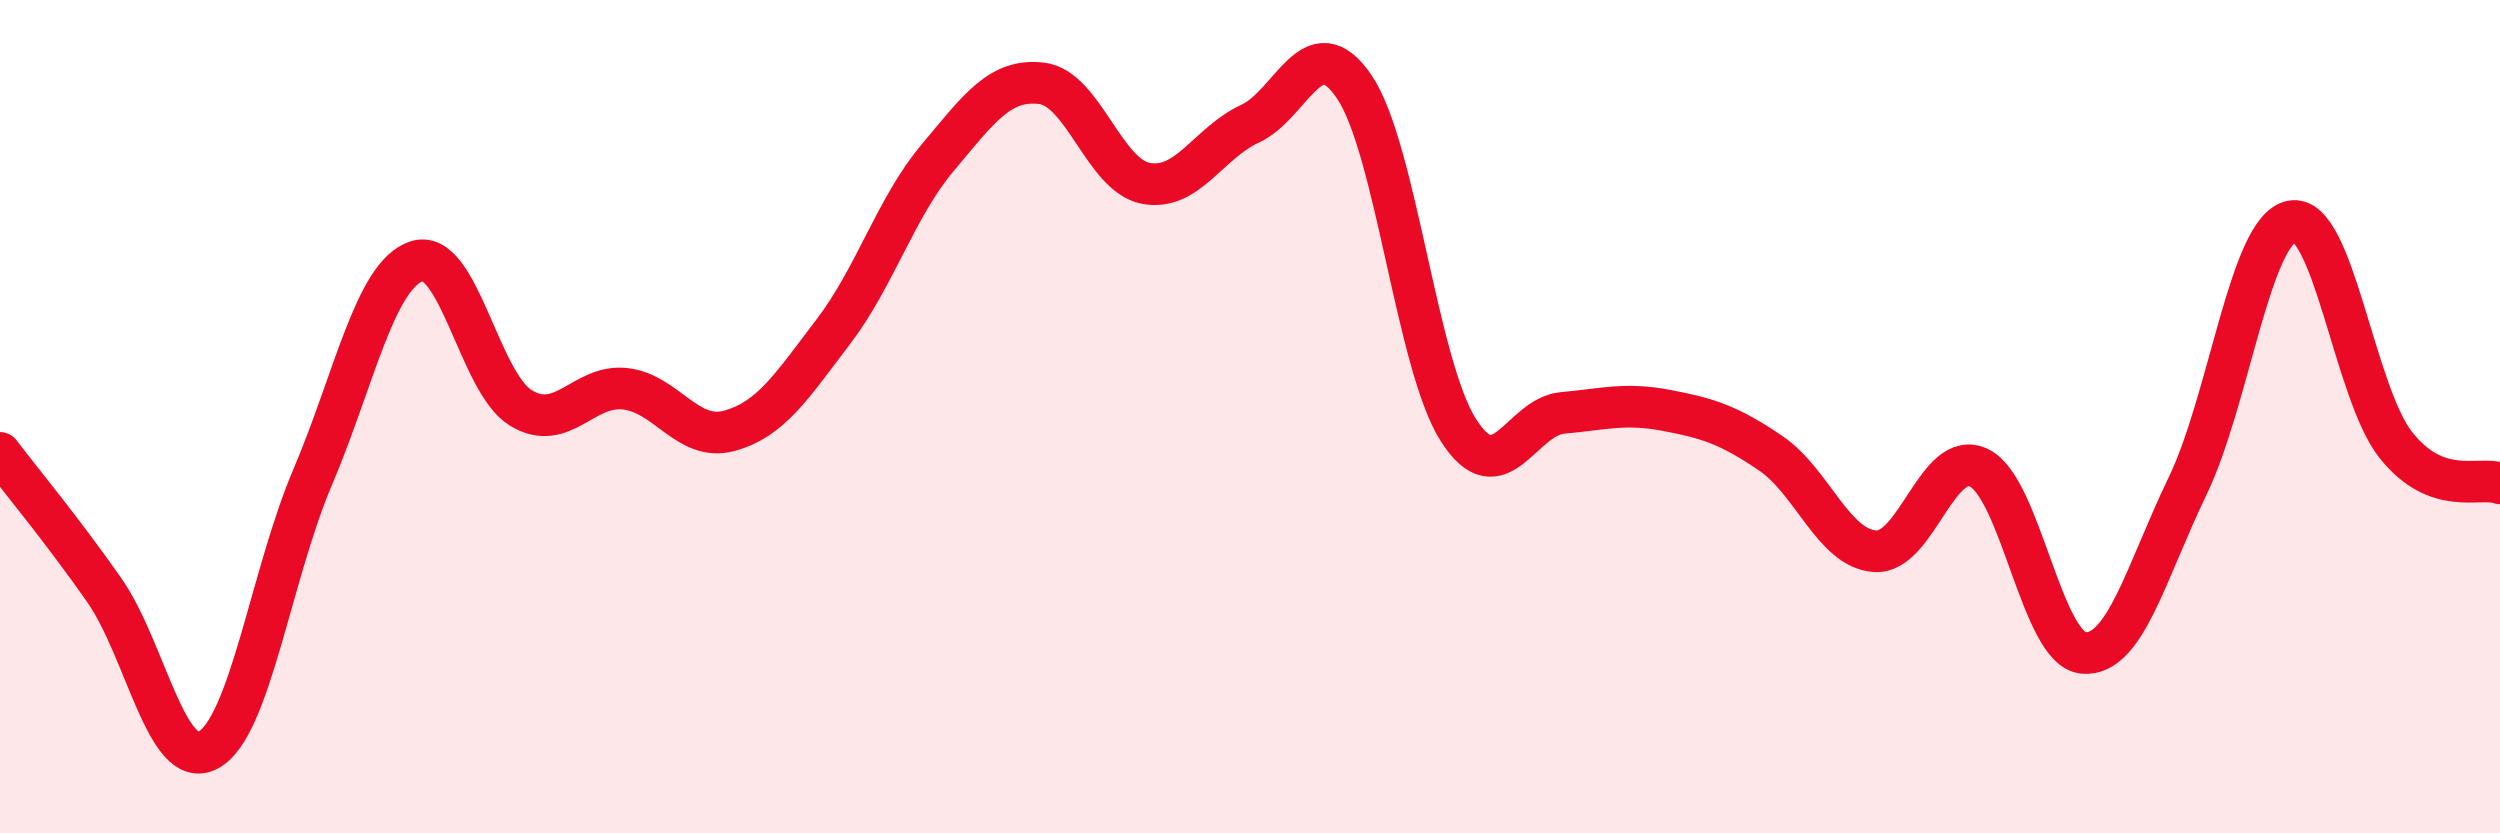
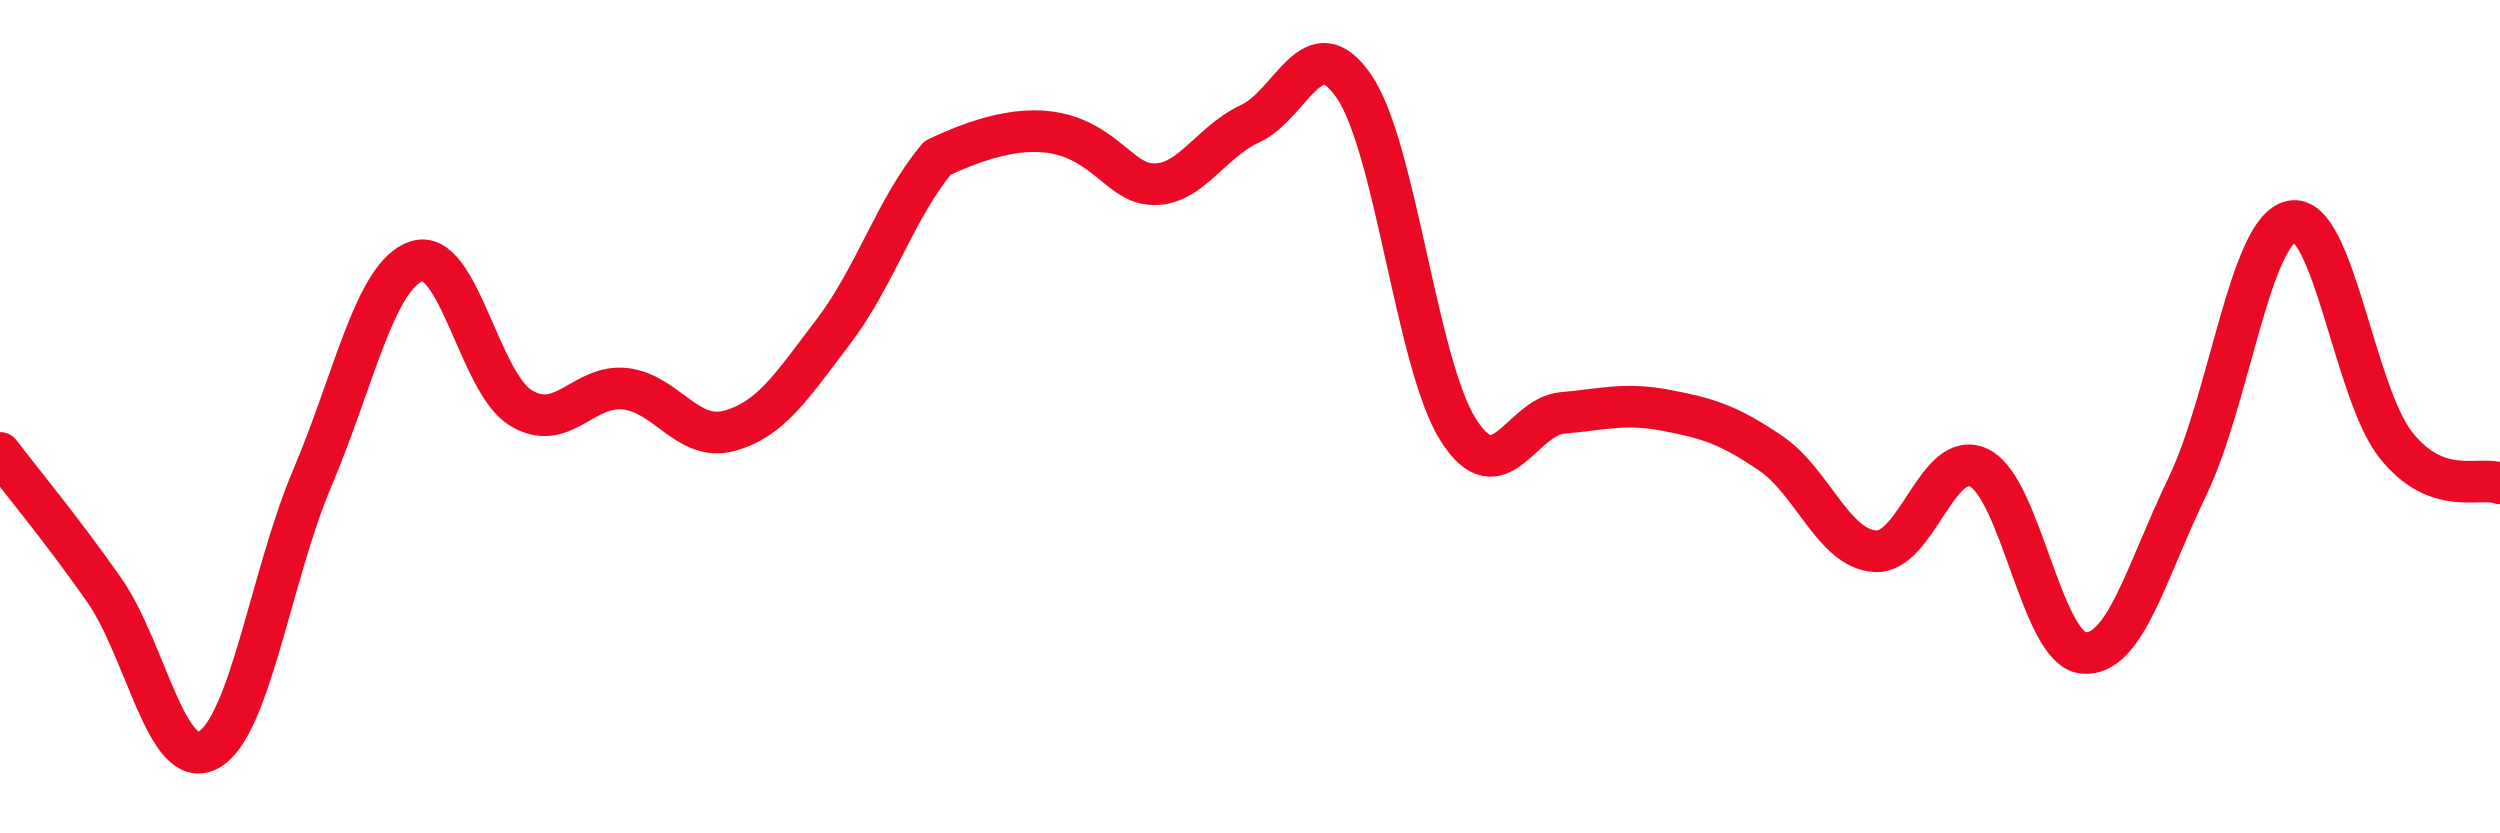
<svg xmlns="http://www.w3.org/2000/svg" width="60" height="20" viewBox="0 0 60 20">
-   <path d="M 0,10.87 C 0.5,11.53 1.5,12.73 2.5,14.16 C 3.5,15.59 4,18.54 5,18 C 6,17.46 6.5,13.81 7.5,11.46 C 8.5,9.11 9,6.6 10,6.27 C 11,5.94 11.5,9.18 12.5,9.79 C 13.5,10.4 14,9.22 15,9.33 C 16,9.44 16.5,10.61 17.5,10.34 C 18.5,10.07 19,9.27 20,7.96 C 21,6.65 21.5,4.98 22.5,3.79 C 23.5,2.6 24,1.88 25,2 C 26,2.12 26.5,4.21 27.5,4.4 C 28.5,4.59 29,3.43 30,2.97 C 31,2.51 31.5,0.61 32.5,2.08 C 33.5,3.55 34,8.75 35,10.32 C 36,11.89 36.5,10 37.5,9.91 C 38.5,9.82 39,9.66 40,9.85 C 41,10.04 41.5,10.2 42.5,10.88 C 43.5,11.56 44,13.16 45,13.23 C 46,13.3 46.5,10.74 47.5,11.23 C 48.5,11.72 49,15.58 50,15.67 C 51,15.76 51.5,13.74 52.5,11.67 C 53.5,9.6 54,5.51 55,5.31 C 56,5.11 56.5,9.42 57.5,10.68 C 58.5,11.94 59.5,11.42 60,11.6L60 20L0 20Z" fill="#EB0A25" opacity="0.1" stroke-linecap="round" stroke-linejoin="round" />
-   <path d="M 0,10.87 C 0.5,11.53 1.5,12.73 2.5,14.16 C 3.5,15.59 4,18.54 5,18 C 6,17.46 6.5,13.81 7.5,11.46 C 8.5,9.11 9,6.6 10,6.27 C 11,5.94 11.5,9.18 12.5,9.79 C 13.5,10.4 14,9.22 15,9.33 C 16,9.44 16.5,10.61 17.5,10.34 C 18.5,10.07 19,9.27 20,7.96 C 21,6.65 21.5,4.98 22.5,3.79 C 23.5,2.6 24,1.88 25,2 C 26,2.12 26.5,4.21 27.5,4.4 C 28.5,4.59 29,3.43 30,2.97 C 31,2.51 31.5,0.61 32.5,2.08 C 33.5,3.55 34,8.75 35,10.32 C 36,11.89 36.5,10 37.5,9.91 C 38.5,9.82 39,9.66 40,9.85 C 41,10.04 41.5,10.2 42.5,10.88 C 43.5,11.56 44,13.16 45,13.23 C 46,13.3 46.5,10.74 47.5,11.23 C 48.5,11.72 49,15.58 50,15.67 C 51,15.76 51.5,13.74 52.5,11.67 C 53.5,9.6 54,5.51 55,5.31 C 56,5.11 56.5,9.42 57.5,10.68 C 58.5,11.94 59.5,11.42 60,11.6" stroke="#EB0A25" stroke-width="1" fill="none" stroke-linecap="round" stroke-linejoin="round" />
+   <path d="M 0,10.87 C 0.5,11.53 1.5,12.73 2.5,14.16 C 3.5,15.59 4,18.54 5,18 C 6,17.46 6.5,13.81 7.5,11.46 C 8.5,9.11 9,6.6 10,6.27 C 11,5.94 11.5,9.18 12.5,9.79 C 13.5,10.4 14,9.22 15,9.33 C 16,9.44 16.5,10.61 17.5,10.34 C 18.5,10.07 19,9.27 20,7.96 C 21,6.65 21.5,4.98 22.5,3.79 C 26,2.12 26.5,4.21 27.5,4.4 C 28.5,4.59 29,3.43 30,2.97 C 31,2.51 31.5,0.61 32.5,2.08 C 33.5,3.55 34,8.75 35,10.32 C 36,11.89 36.5,10 37.5,9.91 C 38.5,9.82 39,9.66 40,9.85 C 41,10.04 41.5,10.2 42.5,10.88 C 43.5,11.56 44,13.16 45,13.23 C 46,13.3 46.5,10.74 47.5,11.23 C 48.5,11.72 49,15.58 50,15.67 C 51,15.76 51.5,13.74 52.5,11.67 C 53.5,9.6 54,5.51 55,5.31 C 56,5.11 56.5,9.42 57.5,10.68 C 58.5,11.94 59.5,11.42 60,11.6" stroke="#EB0A25" stroke-width="1" fill="none" stroke-linecap="round" stroke-linejoin="round" />
</svg>